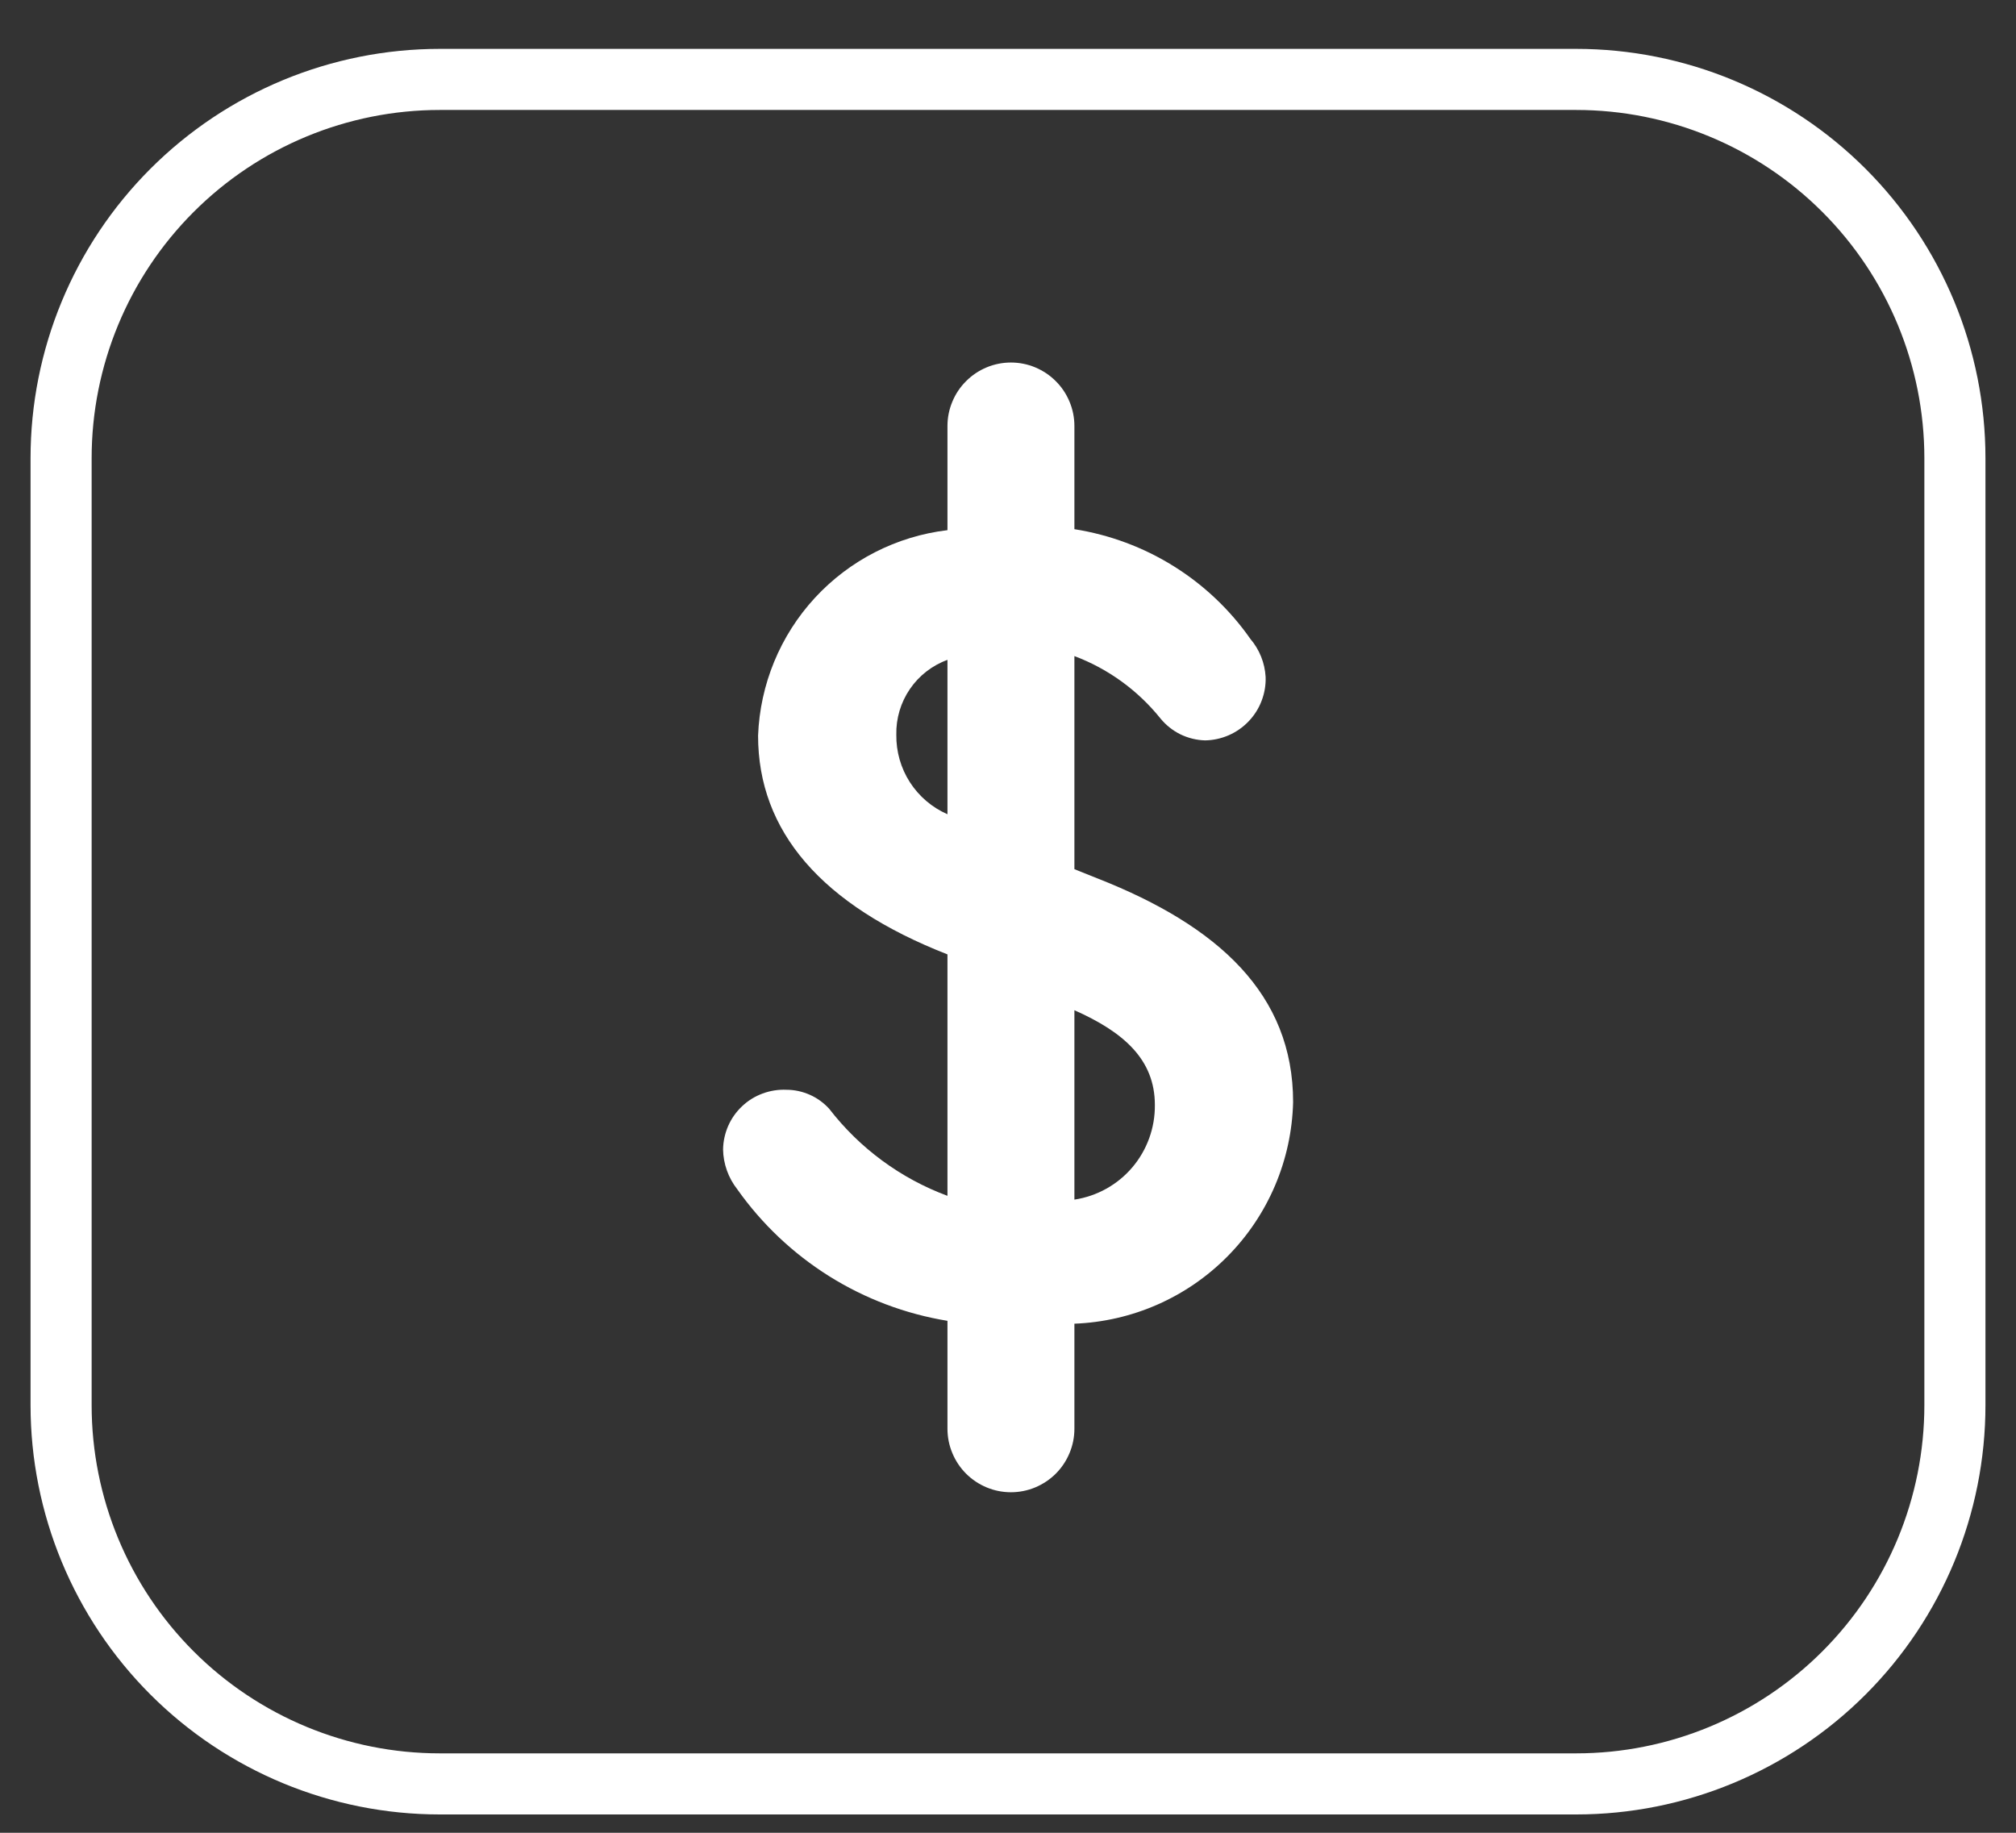
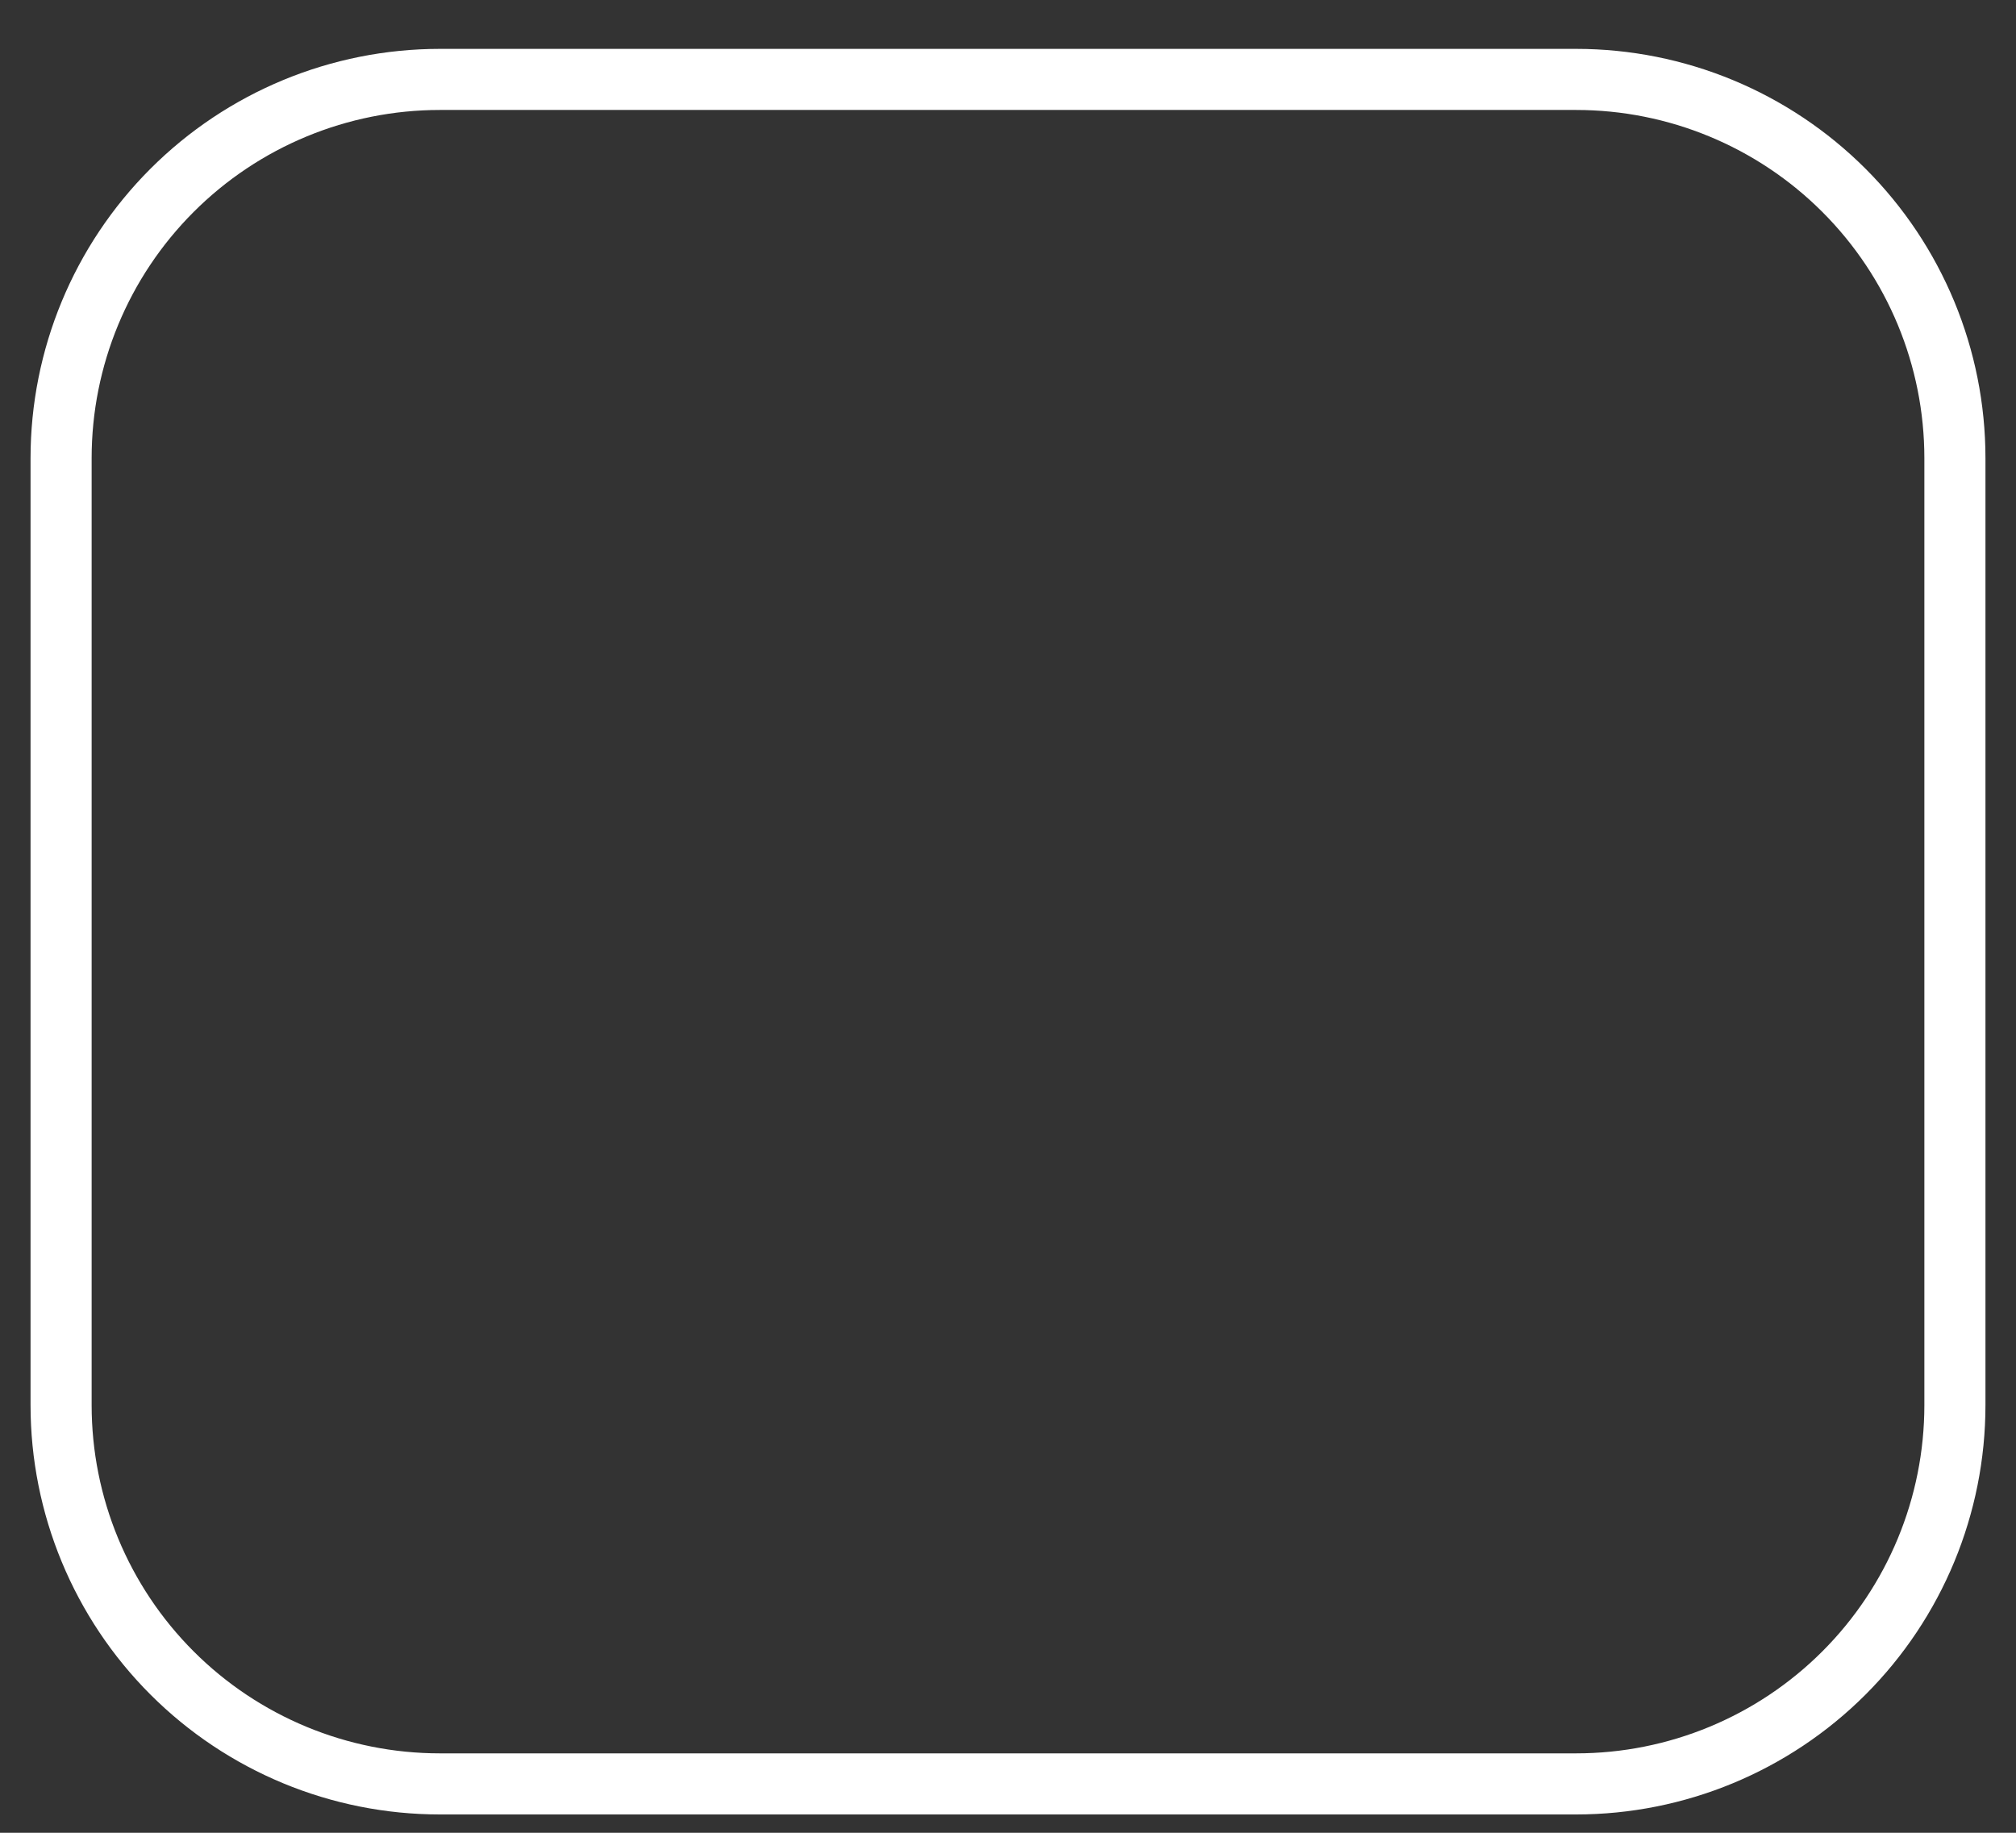
<svg xmlns="http://www.w3.org/2000/svg" width="33" height="30" viewBox="0 0 33 30" fill="none">
  <rect x="0" y="0" width="33" height="30" fill="#333333" stroke="none" />
-   <path d="M17.587 21.667V23.387C17.587 23.524 17.56 23.659 17.507 23.785C17.455 23.911 17.379 24.025 17.282 24.122C17.186 24.218 17.071 24.294 16.945 24.347C16.82 24.399 16.684 24.426 16.548 24.426C16.412 24.426 16.276 24.399 16.151 24.347C16.024 24.294 15.91 24.218 15.814 24.122C15.717 24.025 15.641 23.911 15.589 23.785C15.536 23.659 15.509 23.524 15.509 23.387V21.62C14.822 21.508 14.163 21.259 13.572 20.889C12.982 20.519 12.47 20.035 12.068 19.466C11.922 19.28 11.84 19.051 11.836 18.815C11.838 18.682 11.867 18.551 11.92 18.429C11.974 18.307 12.051 18.198 12.148 18.107C12.245 18.015 12.359 17.945 12.484 17.899C12.609 17.853 12.742 17.832 12.874 17.838C13.006 17.838 13.136 17.867 13.256 17.92C13.376 17.973 13.483 18.051 13.572 18.148C14.072 18.796 14.743 19.29 15.509 19.574V15.622C13.448 14.816 12.409 13.607 12.409 12.041C12.441 11.203 12.77 10.404 13.338 9.787C13.907 9.17 14.677 8.777 15.509 8.678V6.973C15.509 6.836 15.536 6.701 15.589 6.575C15.641 6.449 15.717 6.335 15.814 6.239C15.91 6.142 16.024 6.066 16.151 6.013C16.276 5.961 16.412 5.934 16.548 5.934C16.684 5.934 16.82 5.961 16.945 6.013C17.071 6.066 17.186 6.142 17.282 6.239C17.379 6.335 17.455 6.449 17.507 6.575C17.56 6.701 17.587 6.836 17.587 6.973V8.662C18.163 8.753 18.716 8.958 19.211 9.267C19.707 9.576 20.135 9.982 20.469 10.46C20.617 10.634 20.704 10.852 20.717 11.08C20.722 11.214 20.699 11.347 20.651 11.472C20.604 11.597 20.531 11.711 20.439 11.807C20.347 11.904 20.236 11.981 20.113 12.035C19.991 12.088 19.859 12.117 19.725 12.119C19.586 12.115 19.448 12.081 19.322 12.02C19.197 11.958 19.086 11.87 18.997 11.762C18.627 11.301 18.14 10.947 17.587 10.739V14.227L17.974 14.382C19.942 15.157 21.167 16.273 21.167 18.04C21.144 18.987 20.761 19.889 20.095 20.563C19.43 21.237 18.533 21.631 17.587 21.667ZM15.509 13.328V10.801C15.259 10.892 15.044 11.059 14.894 11.279C14.744 11.498 14.666 11.76 14.672 12.026C14.668 12.301 14.745 12.572 14.894 12.804C15.043 13.035 15.257 13.218 15.509 13.328ZM18.904 18.086C18.904 17.342 18.392 16.893 17.587 16.536V19.636C17.956 19.58 18.293 19.393 18.535 19.108C18.777 18.823 18.908 18.46 18.904 18.086Z" fill="white" />
  <path d="M25.8 1.3H7.2C5.556 1.3 3.979 1.953 2.816 3.116C1.653 4.279 1 5.855 1 7.5V23C1 24.644 1.653 26.221 2.816 27.384C3.979 28.547 5.556 29.2 7.2 29.2H25.8C27.444 29.2 29.021 28.547 30.184 27.384C31.347 26.221 32 24.644 32 23V7.5C32 5.855 31.347 4.279 30.184 3.116C29.021 1.953 27.444 1.3 25.8 1.3Z" stroke="white" strokeLinecap="round" strokeLinejoin="round" />
</svg>